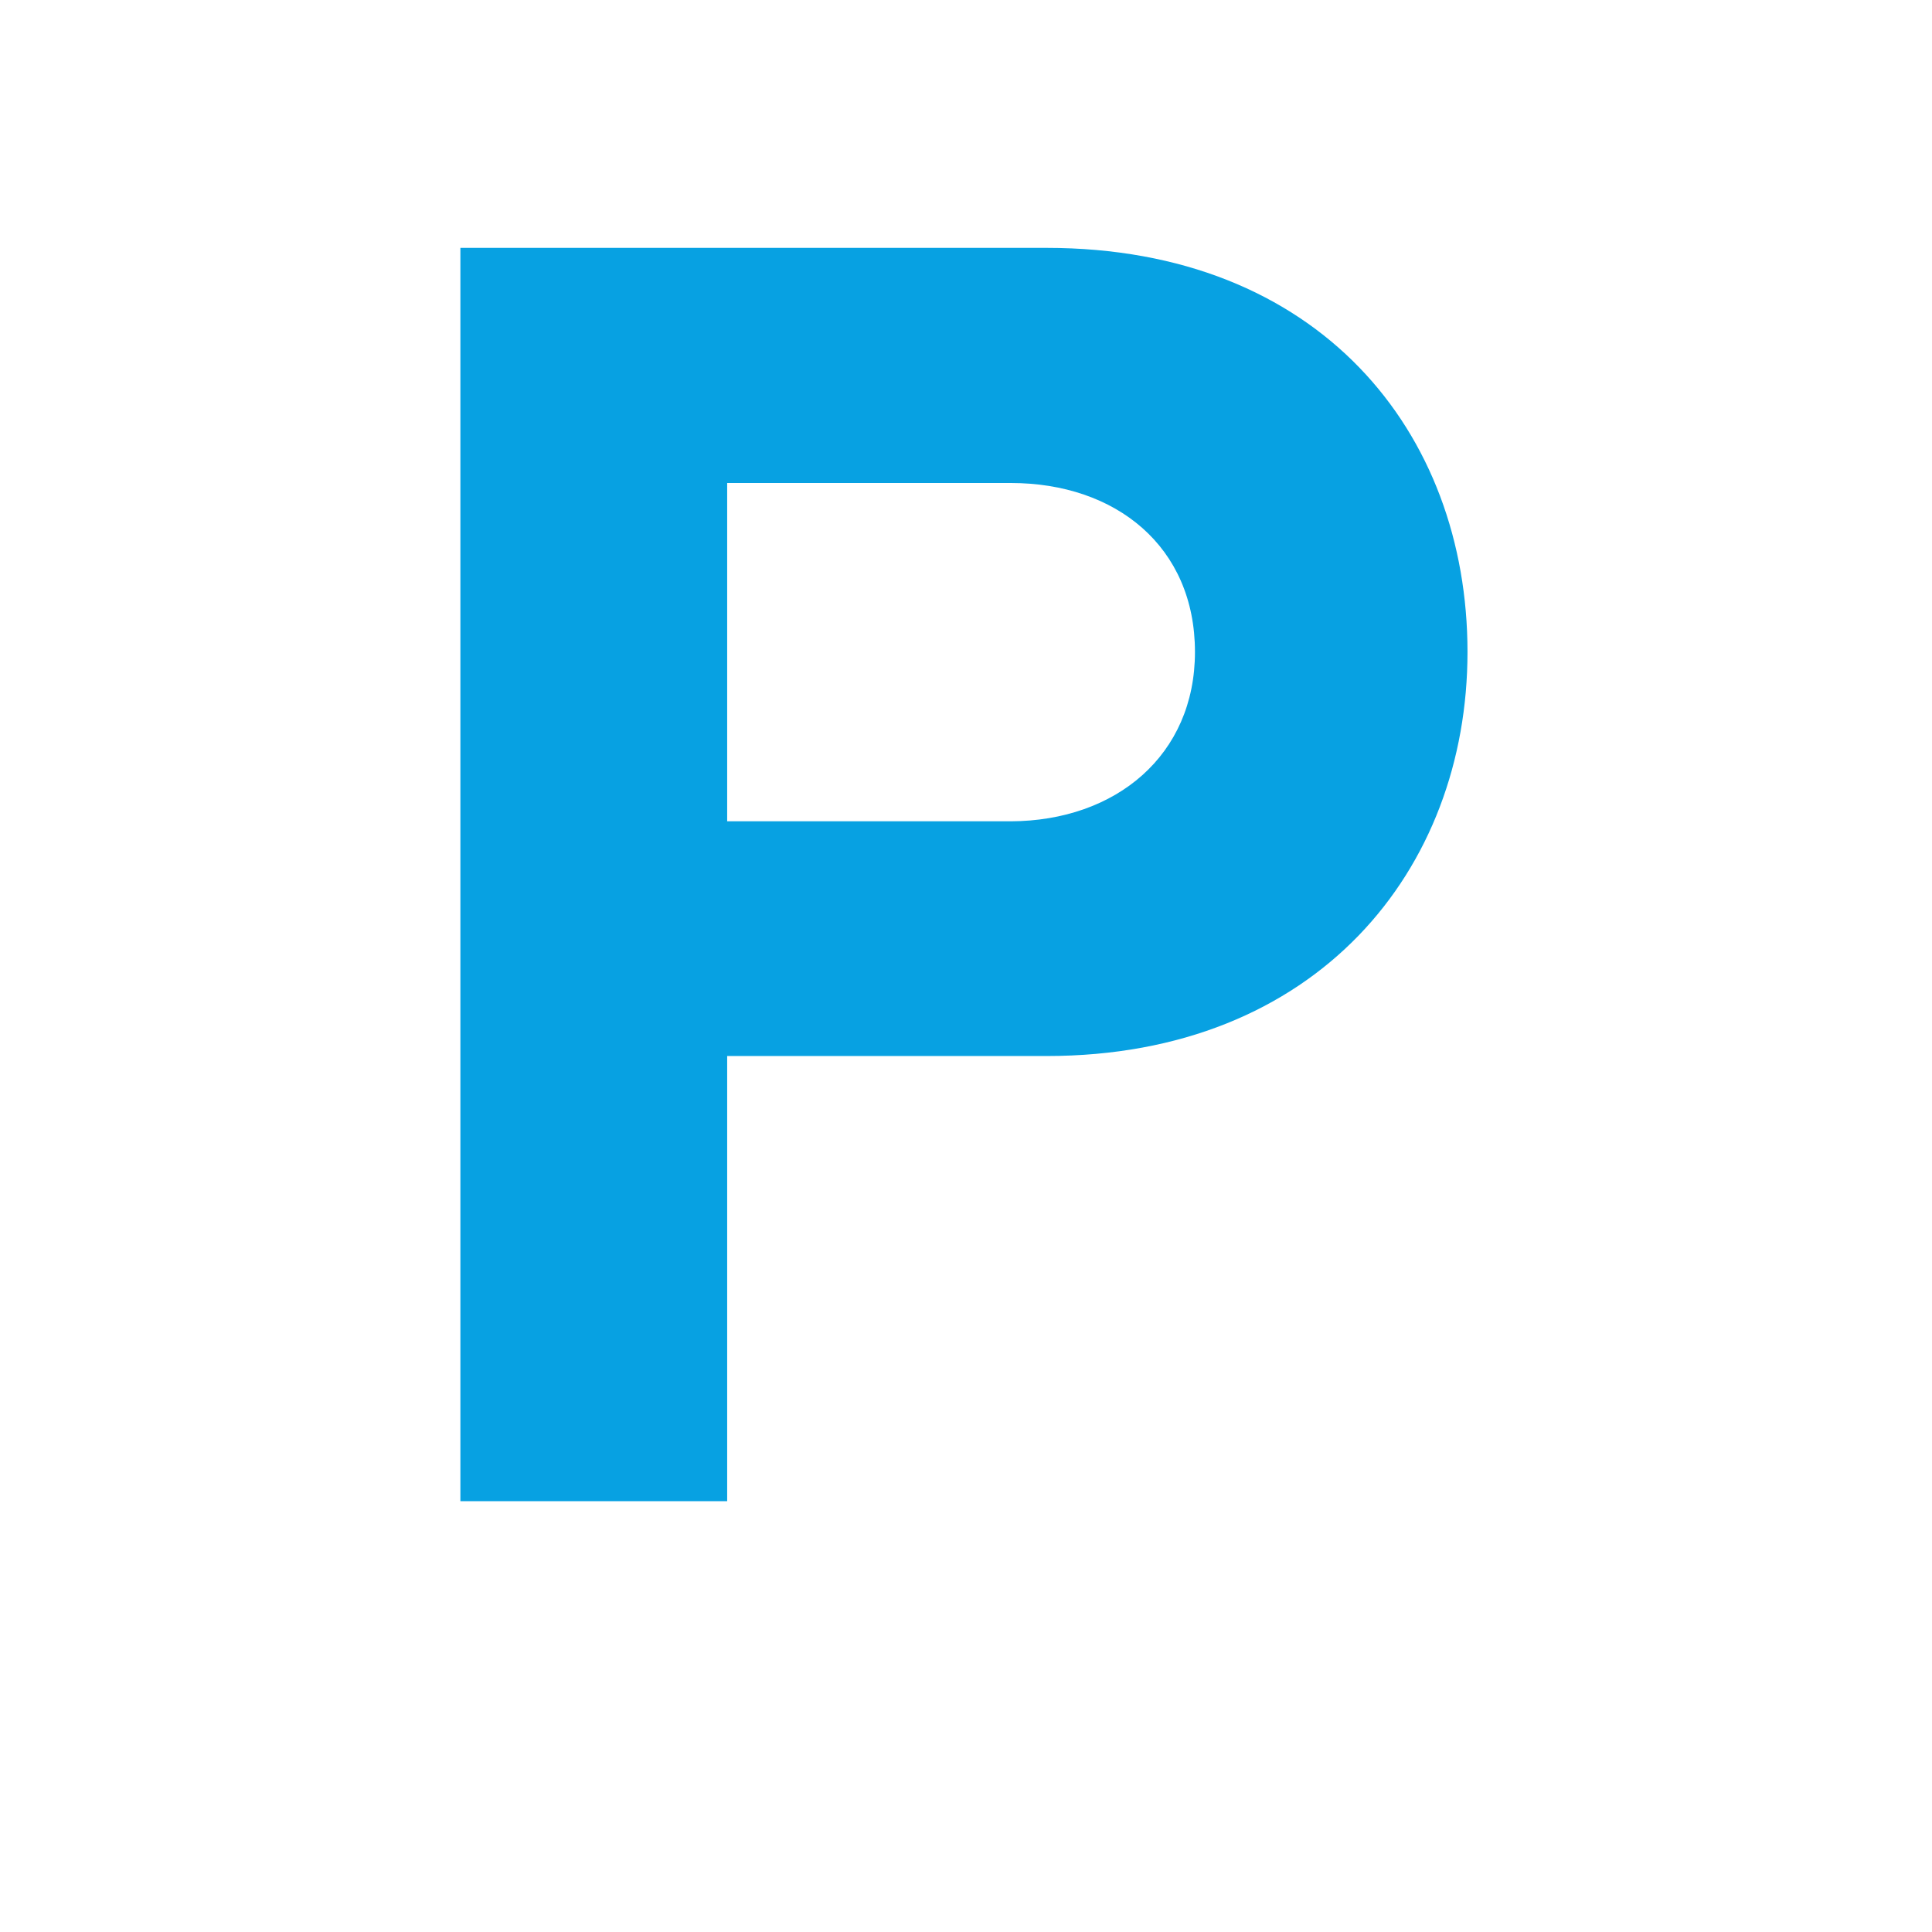
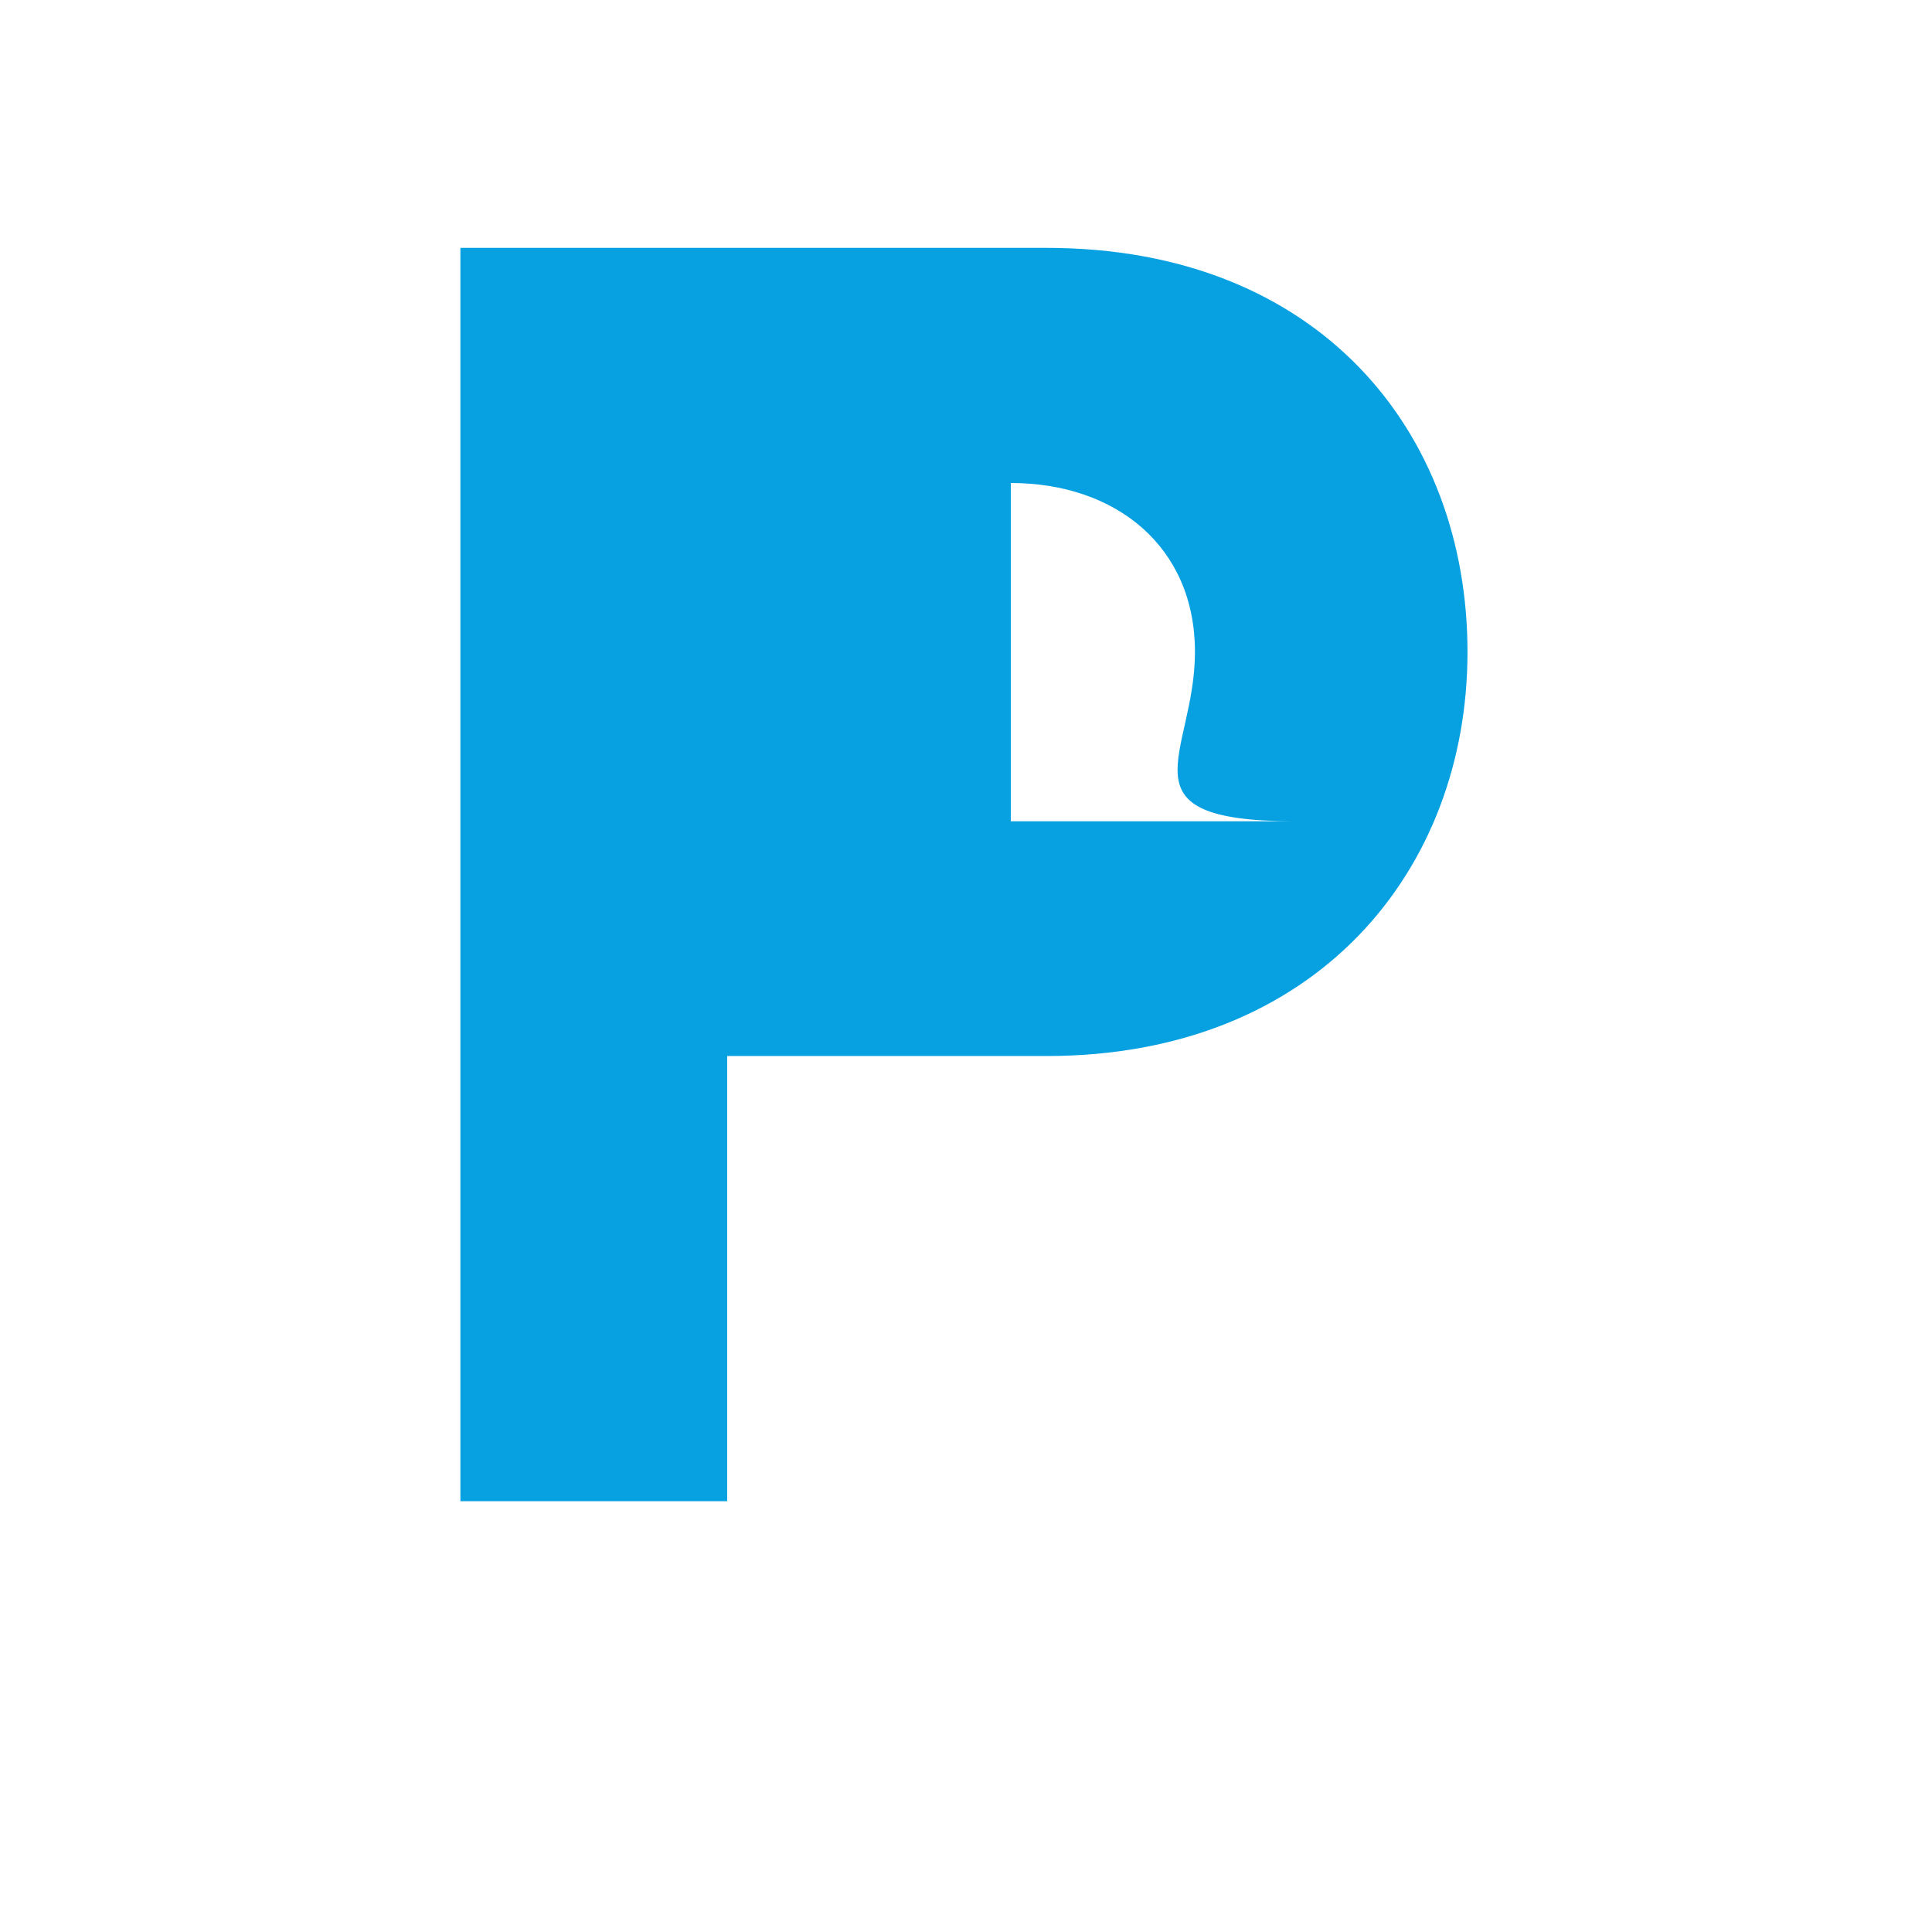
<svg xmlns="http://www.w3.org/2000/svg" version="1.1" id="Ebene_1" x="0px" y="0px" viewBox="0 0 470 470" style="enable-background:new 0 0 470 470;" xml:space="preserve">
  <style type="text/css">
	.st0{fill:#07A1E2;}
</style>
  <g>
-     <path class="st0" d="M112,365.2V60.3h142.6c66.3,0,102.4,44.8,102.4,98.3c0,53-36.6,98.3-102.4,98.3h-77.7v108.3H112z M290.7,158.6   c0-25.6-19.2-41.1-44.8-41.1h-69v82.3h69C271.5,199.7,290.7,183.7,290.7,158.6z" />
+     <path class="st0" d="M112,365.2V60.3h142.6c66.3,0,102.4,44.8,102.4,98.3c0,53-36.6,98.3-102.4,98.3h-77.7v108.3H112z M290.7,158.6   c0-25.6-19.2-41.1-44.8-41.1v82.3h69C271.5,199.7,290.7,183.7,290.7,158.6z" />
  </g>
</svg>